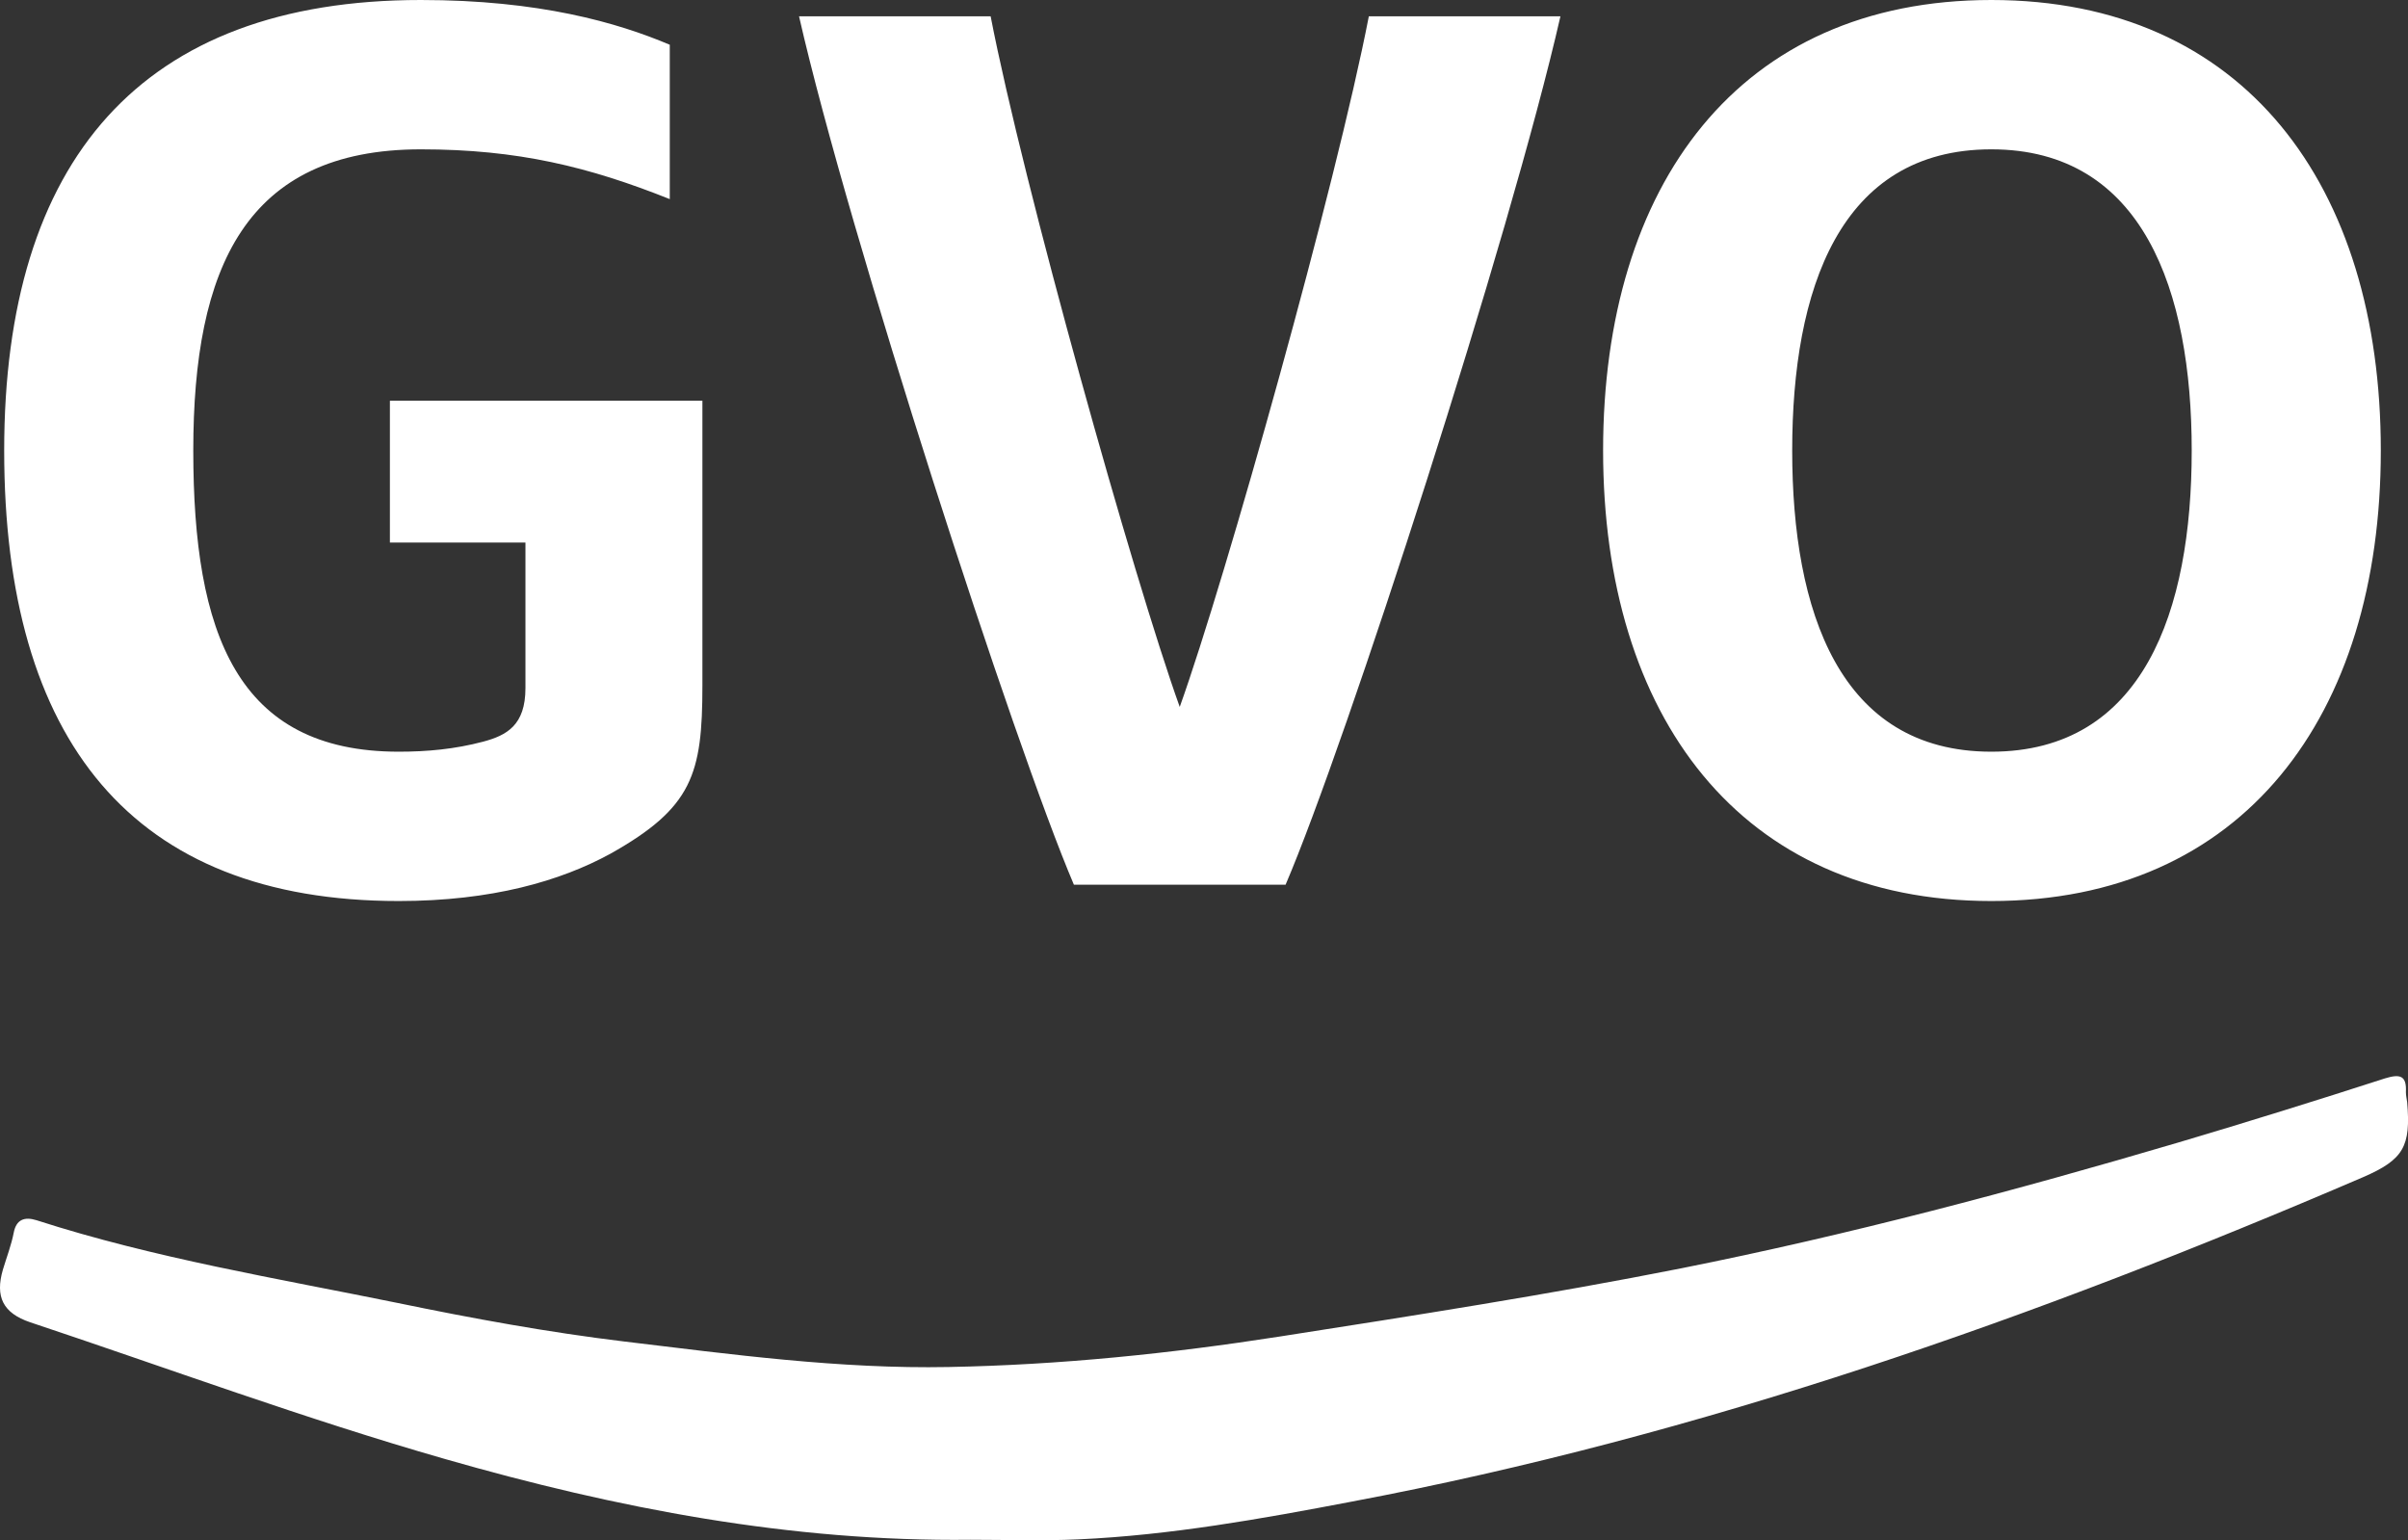
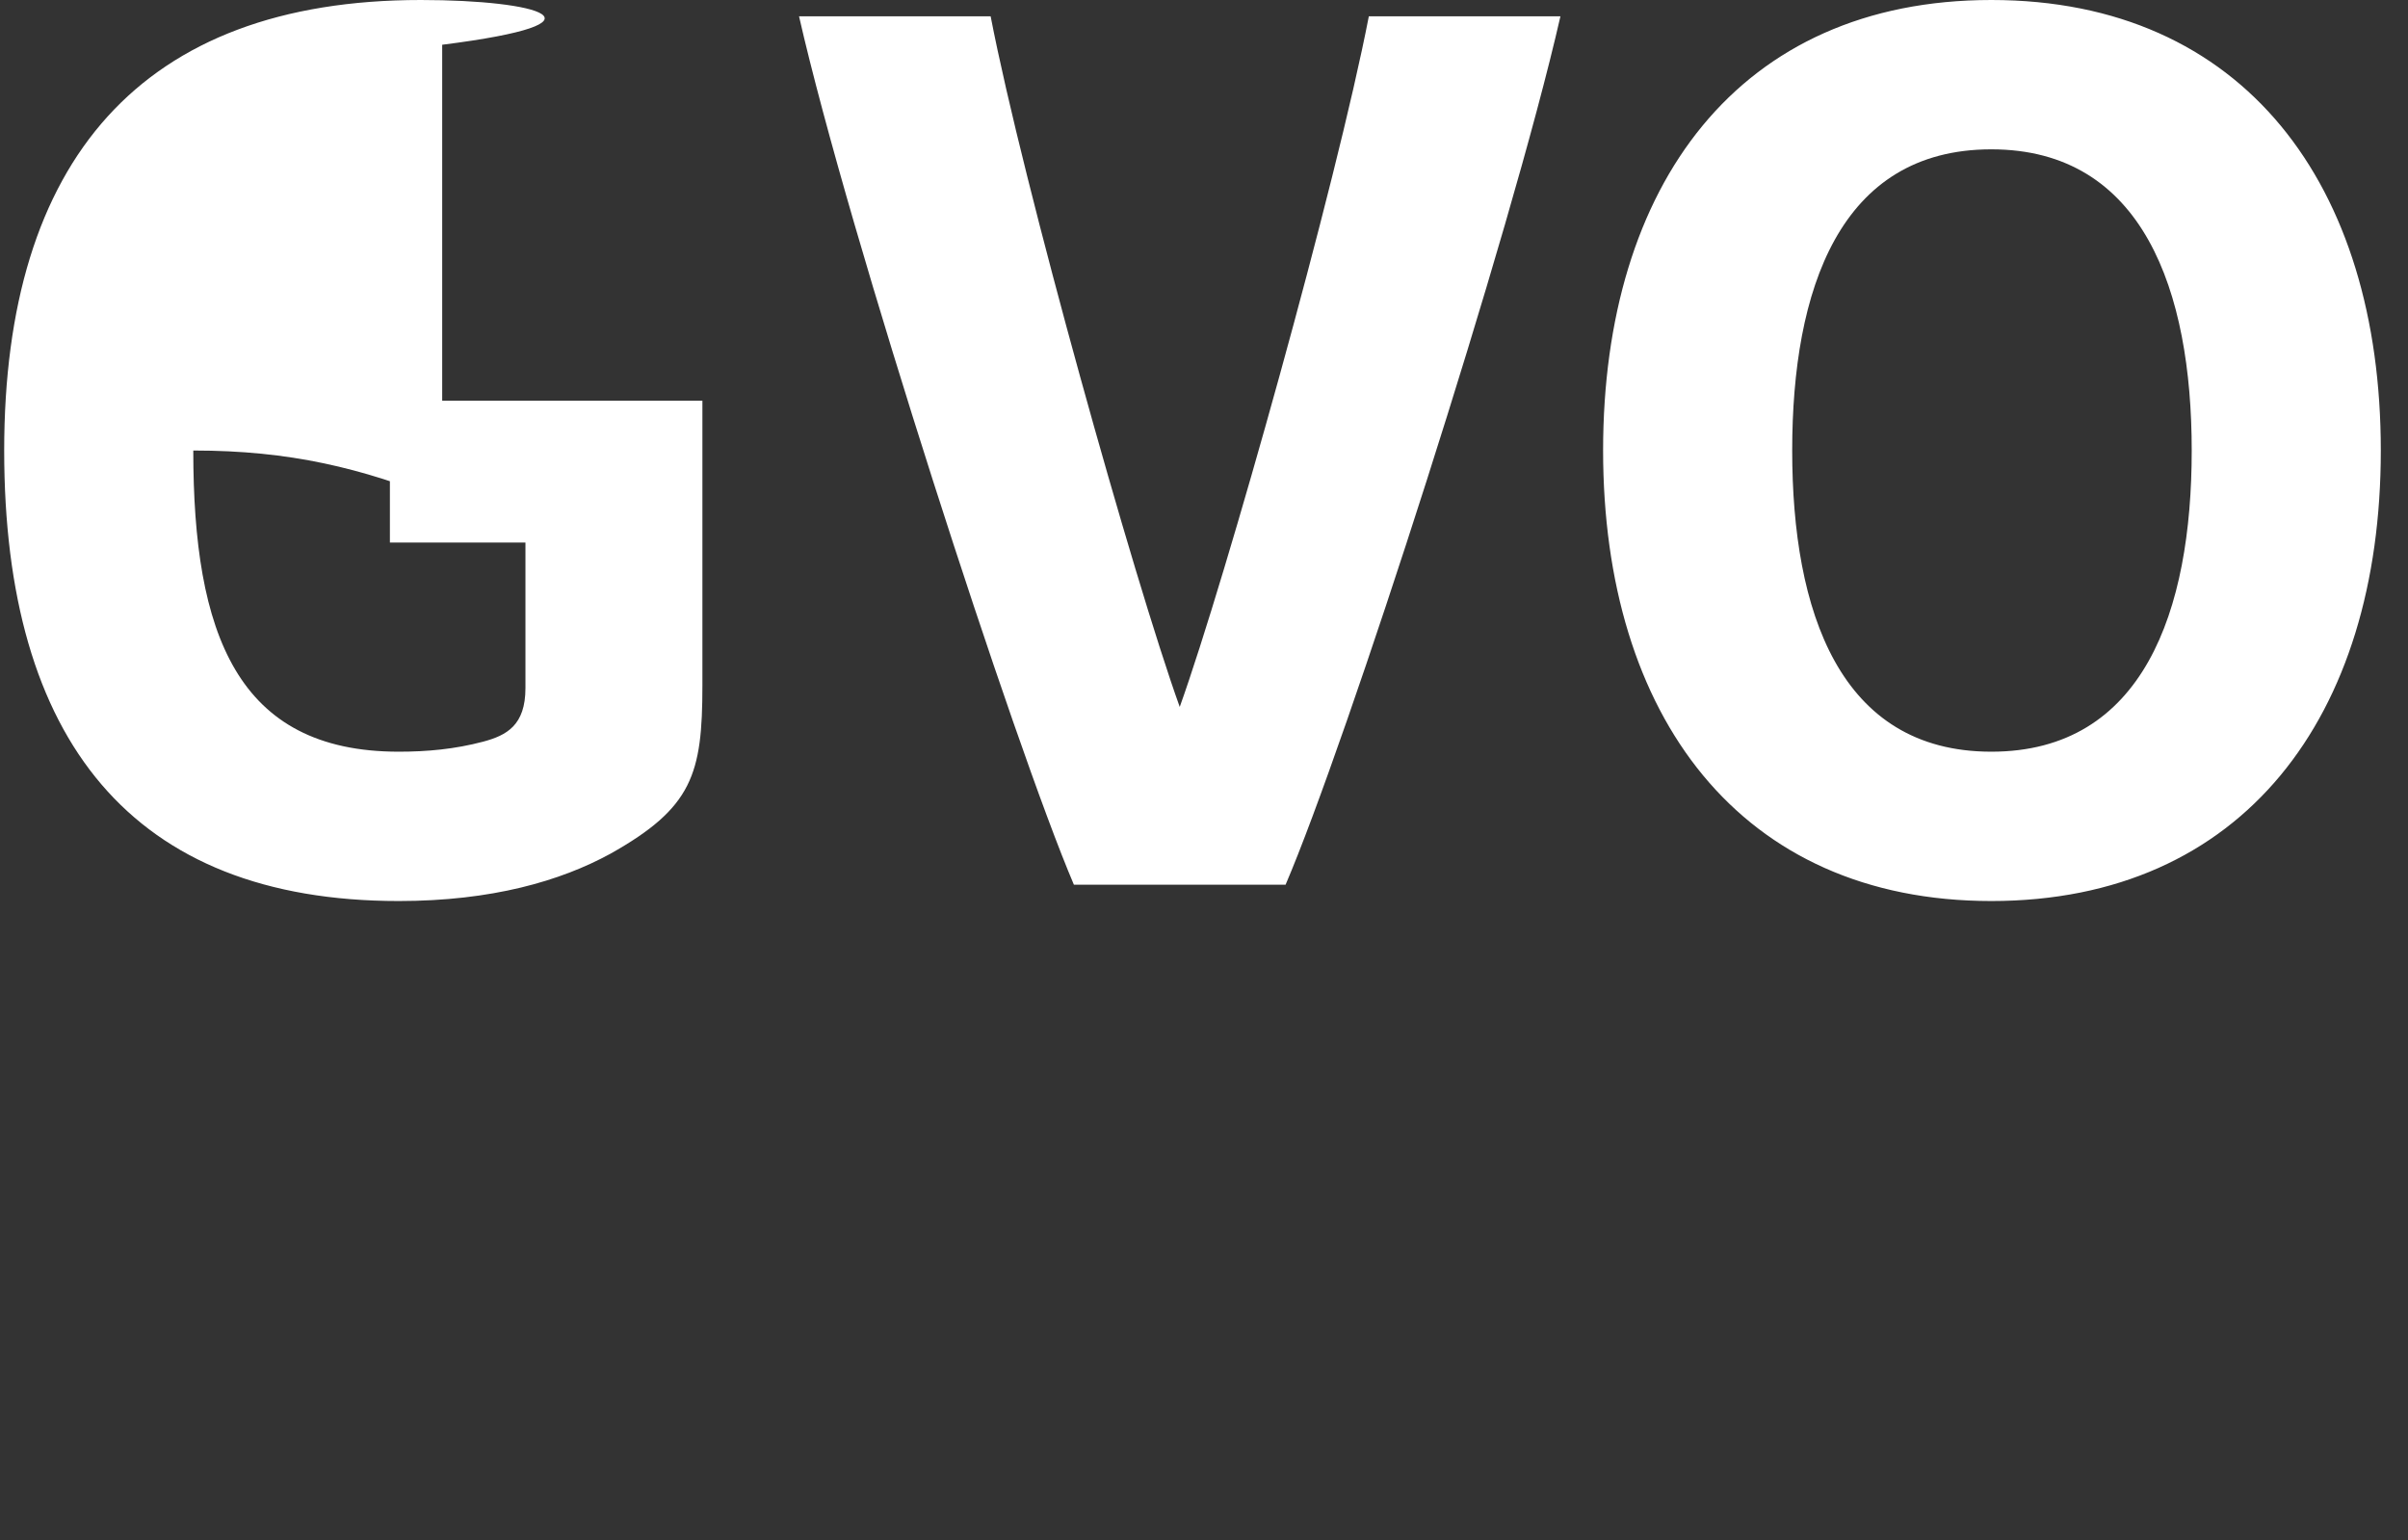
<svg xmlns="http://www.w3.org/2000/svg" version="1.1" id="uuid-12cde690-36f8-4fbd-a79a-7314e80f637c" x="0px" y="0px" viewBox="0 0 575.6 368.2" style="enable-background:new 0 0 575.6 368.2;" xml:space="preserve">
  <rect x="0" y="0" width="575.6" height="368.2" fill="#333333" stroke="none" />
  <style type="text/css">
	.st0{fill:#FFFFFF;}
</style>
  <g id="uuid-3b43f06f-9420-4f3f-89e7-242e32b3ed19">
    <g>
      <g>
-         <path class="st0" d="M569.1,107.7C569.1,44.3,536.4,0,476,0s-92.8,44.3-92.8,107.7s32.7,107.7,92.8,107.7     S569.1,171.3,569.1,107.7 M523.9,107.7c0,38.4-11.6,72-47.9,72s-47.6-33.6-47.6-72s11.3-72,47.6-72S523.9,69.6,523.9,107.7      M307.3,211.5C321.6,178.2,361.1,56.2,373,3.9h-45.8C319.5,43.8,293,138.3,282,169c-11-30.6-37.5-125.2-45.2-165.1H191     c11.9,52.3,51.5,174.3,65.7,207.6H307.3L307.3,211.5z M125.6,129.7v34.8c0,8.9-4.5,11.3-10.1,12.8c-6.8,1.8-13.4,2.4-20.2,2.4     c-38.7,0-49.1-28.3-49.1-72s12.5-72,54.4-72c23.2,0,40.2,4.2,59.5,11.9V10.7C147.6,5.4,128.9,0,100.6,0C33.7,0,1,38.4,1,107.7     s30.6,107.7,94.3,107.7c22.3,0,38.7-4.8,50.6-11.3c19.6-11,22-19,22-40.2V95.8H93.2v33.9L125.6,129.7L125.6,129.7z" />
-         <path class="st0" d="M232,368.1c-42.9,0.5-84.5-7.5-125.6-19.3c-33.5-9.6-66.2-21.7-99.2-32.7c-6.5-2.2-8.4-6.1-6.5-12.6     c0.9-3,2-5.8,2.6-8.9c0.6-3,2.5-3.8,5.4-2.9c28.2,9.1,57.5,13.9,86.4,19.8c17.9,3.7,35.9,7,54.1,9.2c25.8,3.1,51.6,6.6,77.6,6.1     c26.6-0.5,52.9-3.2,79.2-7.3c32-5,64.1-10,95.9-16.3c40.1-8,79.6-18.5,118.9-30.1c16.5-4.9,32.9-10,49.3-15.3     c3.6-1.1,5.2-0.7,5,3.3c0,0.8,0.2,1.6,0.3,2.4c0.9,10.5-0.8,13.7-10.5,17.9C486.7,315,406.8,343.2,323,359     c-21.5,4.1-43.2,8-65.2,9C249.2,368.4,240.6,368.1,232,368.1" />
+         <path class="st0" d="M569.1,107.7C569.1,44.3,536.4,0,476,0s-92.8,44.3-92.8,107.7s32.7,107.7,92.8,107.7     S569.1,171.3,569.1,107.7 M523.9,107.7c0,38.4-11.6,72-47.9,72s-47.6-33.6-47.6-72s11.3-72,47.6-72S523.9,69.6,523.9,107.7      M307.3,211.5C321.6,178.2,361.1,56.2,373,3.9h-45.8C319.5,43.8,293,138.3,282,169c-11-30.6-37.5-125.2-45.2-165.1H191     c11.9,52.3,51.5,174.3,65.7,207.6H307.3L307.3,211.5z M125.6,129.7v34.8c0,8.9-4.5,11.3-10.1,12.8c-6.8,1.8-13.4,2.4-20.2,2.4     c-38.7,0-49.1-28.3-49.1-72c23.2,0,40.2,4.2,59.5,11.9V10.7C147.6,5.4,128.9,0,100.6,0C33.7,0,1,38.4,1,107.7     s30.6,107.7,94.3,107.7c22.3,0,38.7-4.8,50.6-11.3c19.6-11,22-19,22-40.2V95.8H93.2v33.9L125.6,129.7L125.6,129.7z" />
      </g>
    </g>
  </g>
</svg>